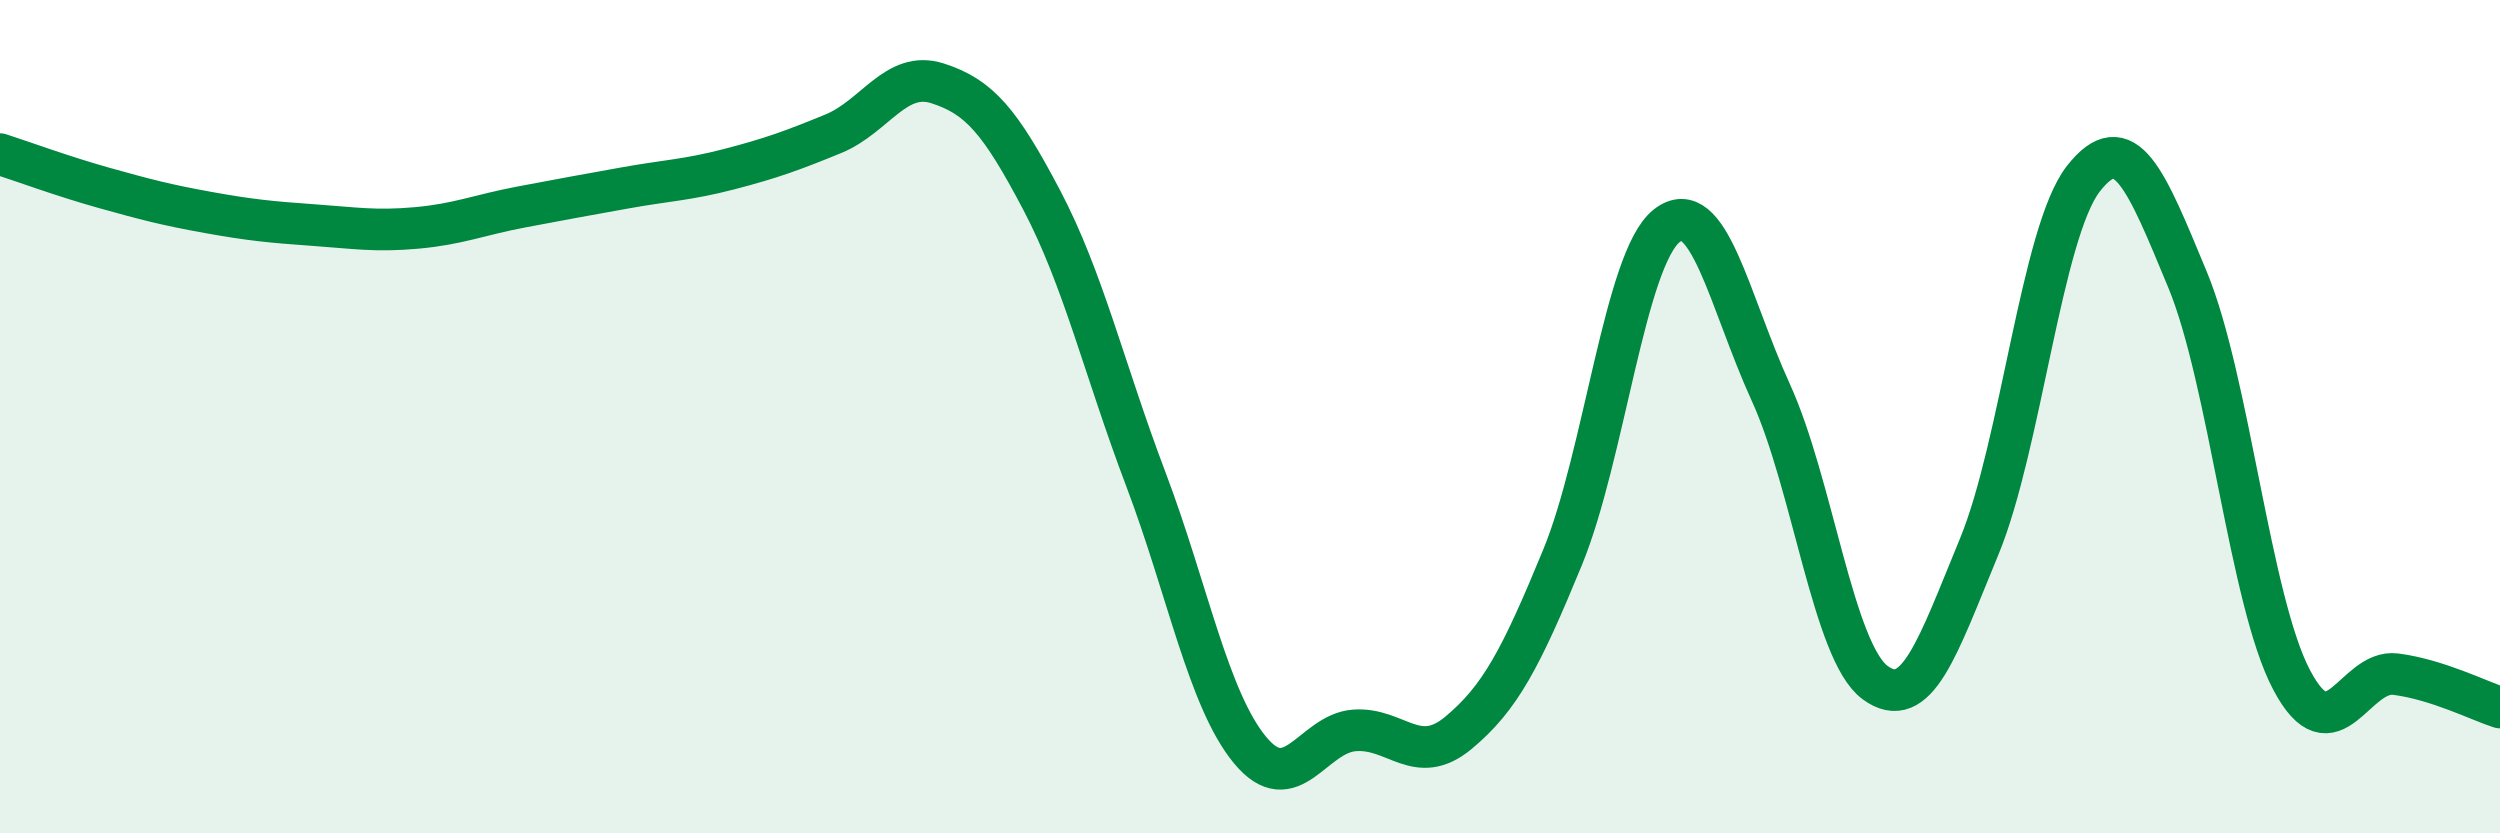
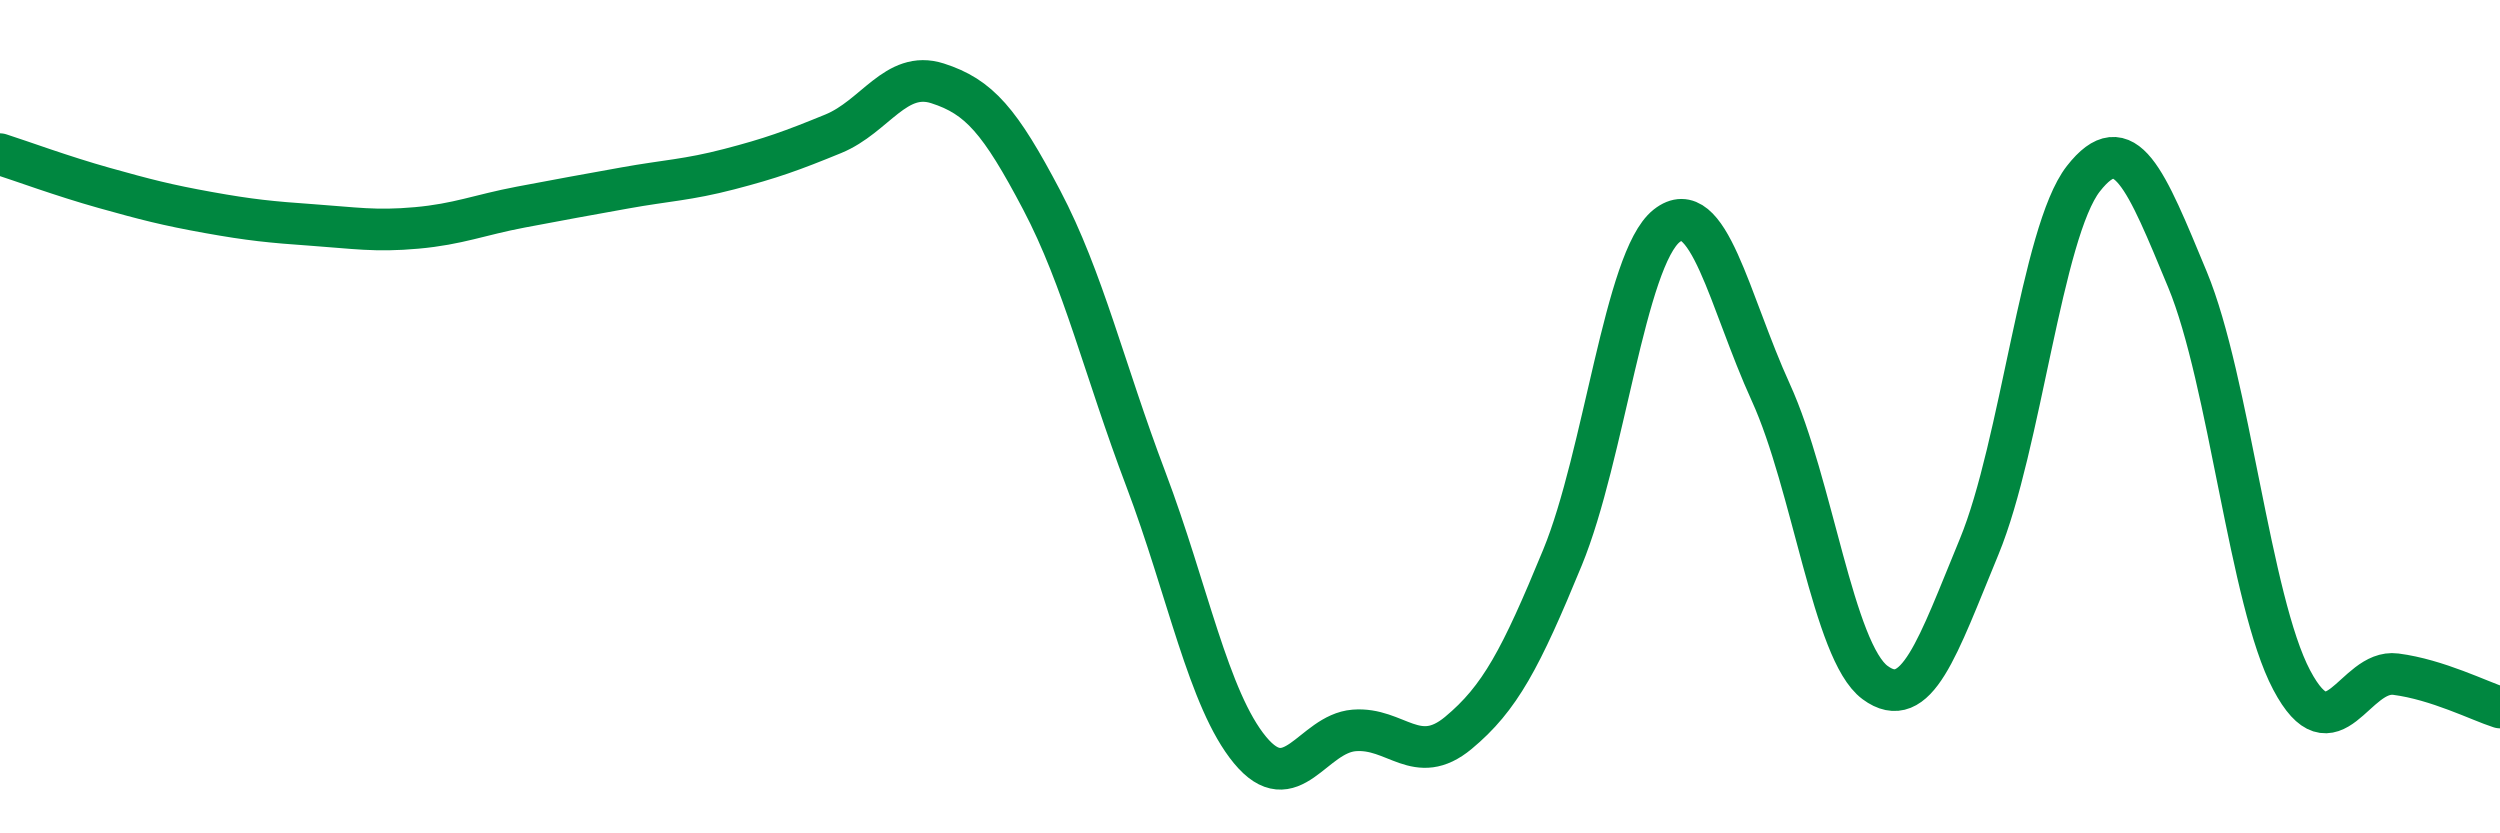
<svg xmlns="http://www.w3.org/2000/svg" width="60" height="20" viewBox="0 0 60 20">
-   <path d="M 0,3.7 C 0.5,3.86 1.5,4.23 2.5,4.51 C 3.5,4.79 4,4.92 5,5.1 C 6,5.28 6.5,5.33 7.5,5.4 C 8.5,5.47 9,5.56 10,5.47 C 11,5.38 11.5,5.16 12.5,4.97 C 13.5,4.78 14,4.69 15,4.51 C 16,4.33 16.5,4.32 17.5,4.06 C 18.5,3.8 19,3.62 20,3.21 C 21,2.8 21.5,1.68 22.5,2 C 23.5,2.32 24,2.9 25,4.8 C 26,6.7 26.5,8.86 27.5,11.5 C 28.5,14.14 29,16.79 30,18 C 31,19.21 31.5,17.61 32.5,17.53 C 33.5,17.45 34,18.42 35,17.59 C 36,16.76 36.5,15.81 37.5,13.38 C 38.5,10.95 39,6.21 40,5.42 C 41,4.63 41.5,7.23 42.5,9.42 C 43.5,11.61 44,15.64 45,16.38 C 46,17.12 46.5,15.54 47.5,13.12 C 48.5,10.7 49,5.57 50,4.29 C 51,3.01 51.5,4.3 52.5,6.71 C 53.5,9.12 54,14.43 55,16.32 C 56,18.21 56.5,16.05 57.5,16.18 C 58.5,16.31 59.5,16.82 60,16.98L60 20L0 20Z" fill="#008740" opacity="0.1" stroke-linecap="round" stroke-linejoin="round" />
  <path d="M 0,3.7 C 0.5,3.86 1.5,4.23 2.5,4.51 C 3.5,4.79 4,4.92 5,5.1 C 6,5.28 6.5,5.33 7.5,5.4 C 8.5,5.47 9,5.56 10,5.47 C 11,5.38 11.5,5.16 12.5,4.97 C 13.5,4.78 14,4.69 15,4.51 C 16,4.33 16.5,4.32 17.5,4.06 C 18.5,3.8 19,3.62 20,3.21 C 21,2.8 21.5,1.68 22.5,2 C 23.5,2.32 24,2.9 25,4.8 C 26,6.7 26.5,8.86 27.5,11.5 C 28.5,14.14 29,16.79 30,18 C 31,19.21 31.5,17.61 32.5,17.53 C 33.5,17.45 34,18.42 35,17.59 C 36,16.76 36.5,15.81 37.5,13.38 C 38.5,10.95 39,6.21 40,5.42 C 41,4.63 41.5,7.23 42.5,9.42 C 43.5,11.61 44,15.64 45,16.38 C 46,17.12 46.5,15.54 47.5,13.12 C 48.5,10.7 49,5.57 50,4.29 C 51,3.01 51.5,4.3 52.5,6.71 C 53.5,9.12 54,14.43 55,16.32 C 56,18.21 56.5,16.05 57.5,16.18 C 58.5,16.31 59.5,16.82 60,16.98" stroke="#008740" stroke-width="1" fill="none" stroke-linecap="round" stroke-linejoin="round" />
</svg>